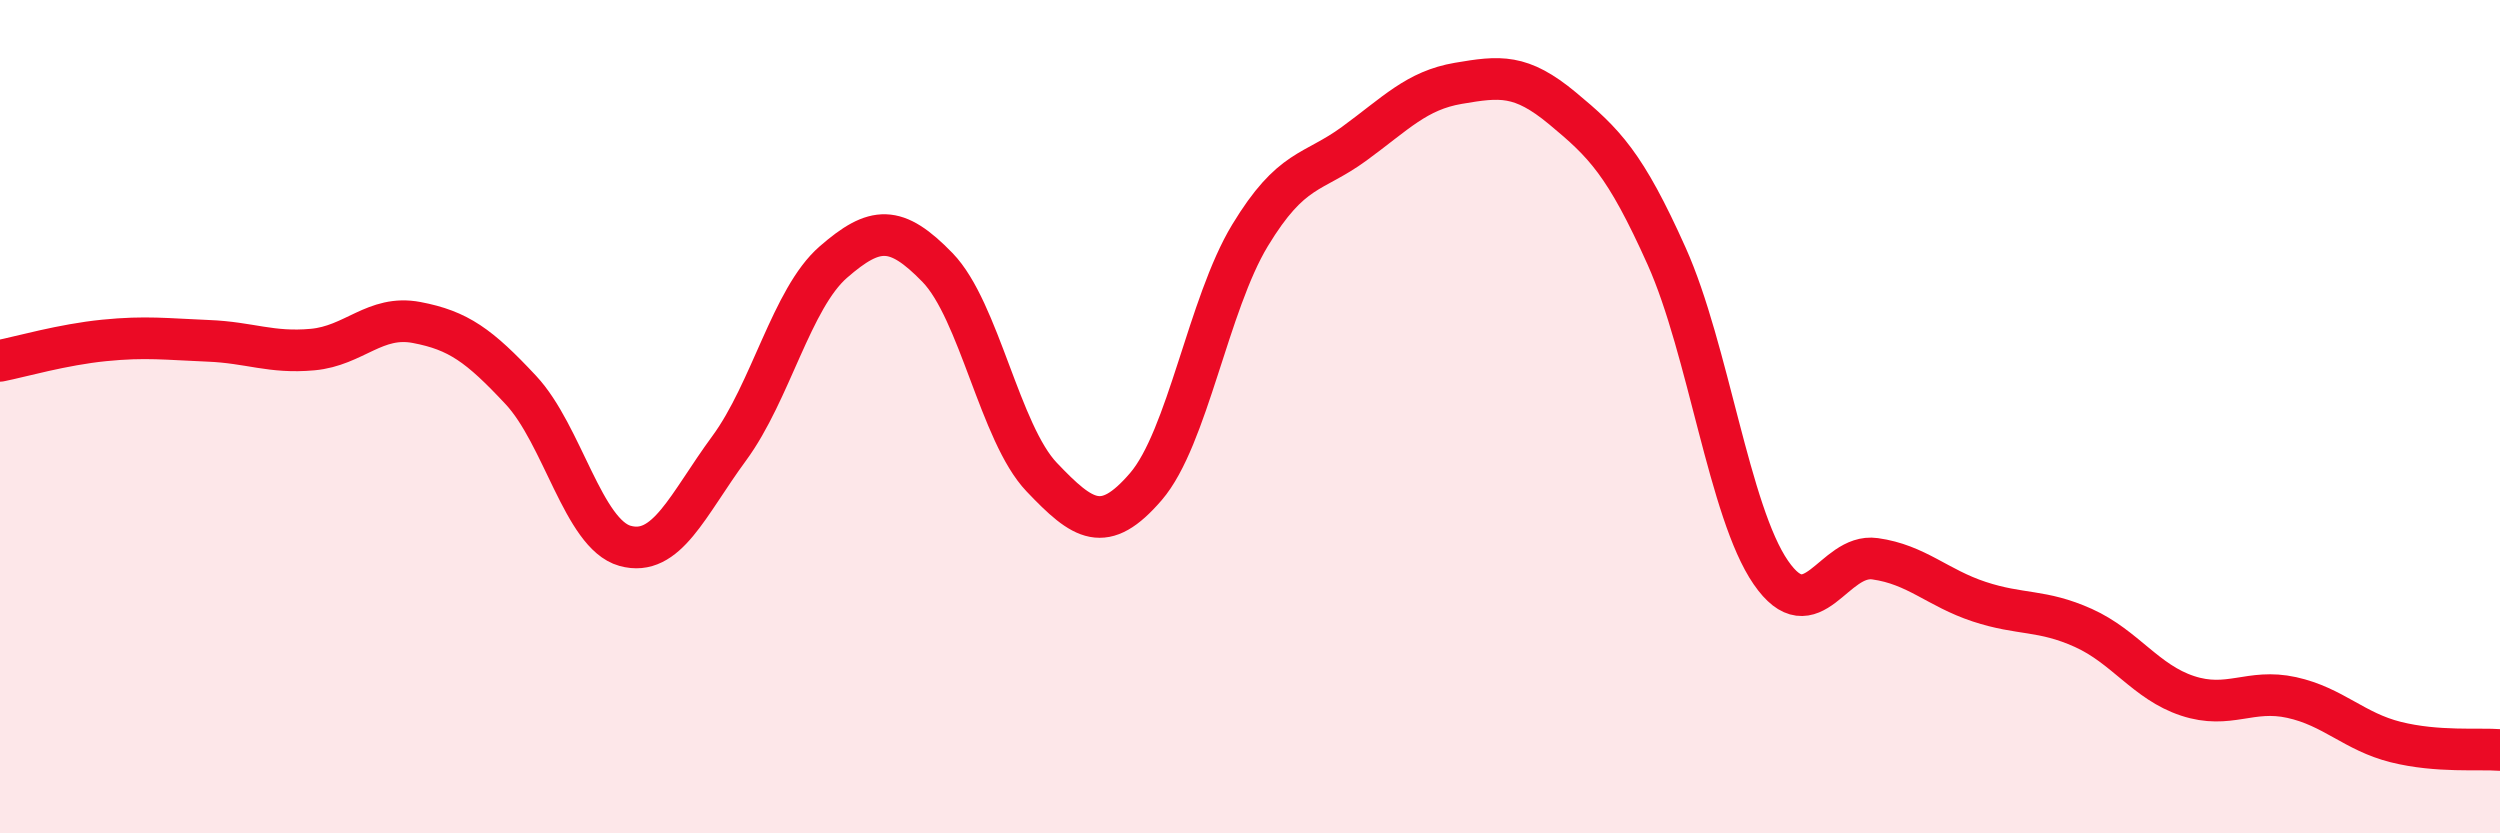
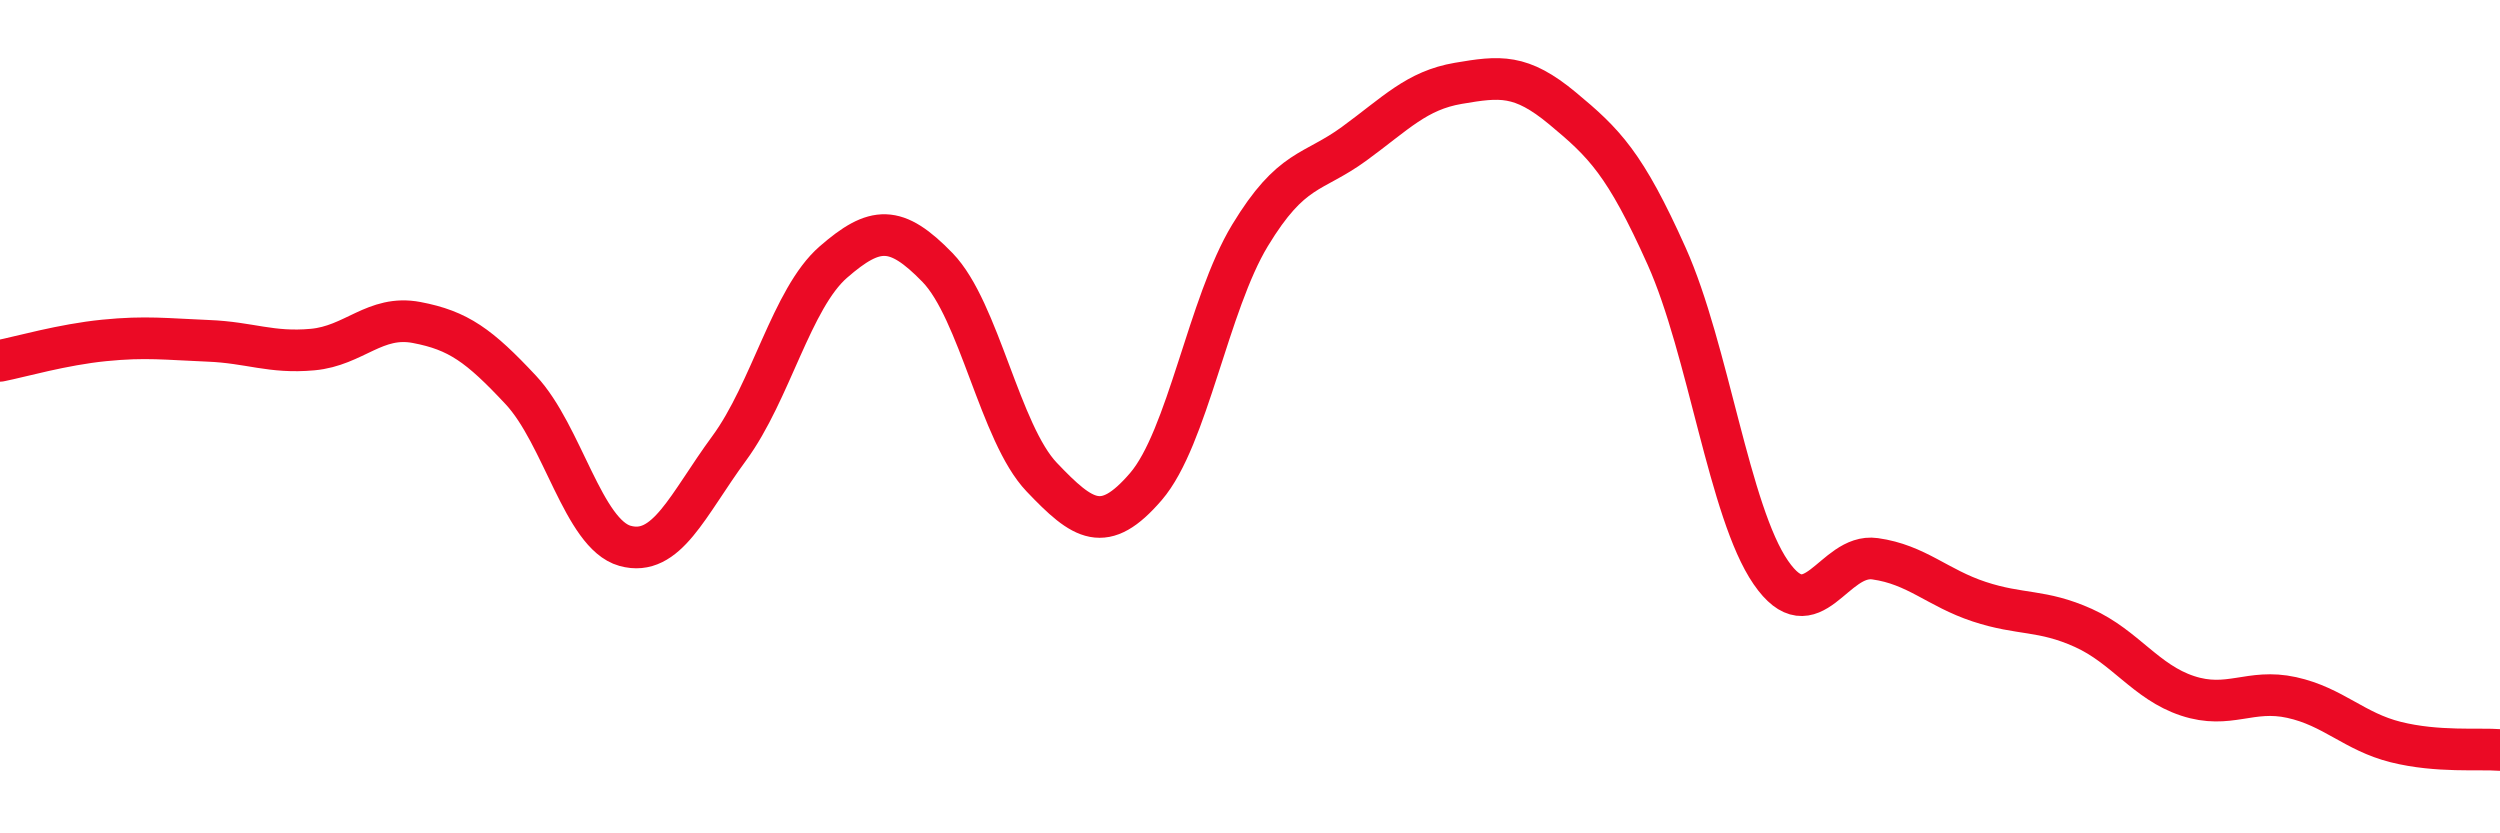
<svg xmlns="http://www.w3.org/2000/svg" width="60" height="20" viewBox="0 0 60 20">
-   <path d="M 0,8.66 C 0.5,8.56 1.5,8.27 2.5,8.17 C 3.5,8.07 4,8.14 5,8.18 C 6,8.22 6.5,8.48 7.5,8.39 C 8.5,8.3 9,7.55 10,7.74 C 11,7.93 11.5,8.29 12.5,9.36 C 13.5,10.43 14,12.82 15,13.1 C 16,13.38 16.5,12.12 17.5,10.76 C 18.5,9.4 19,7.16 20,6.29 C 21,5.42 21.5,5.39 22.5,6.42 C 23.5,7.45 24,10.4 25,11.45 C 26,12.5 26.5,12.84 27.5,11.68 C 28.5,10.52 29,7.3 30,5.65 C 31,4 31.5,4.18 32.5,3.45 C 33.5,2.72 34,2.17 35,2 C 36,1.83 36.5,1.77 37.5,2.6 C 38.5,3.43 39,3.92 40,6.15 C 41,8.38 41.5,12.29 42.5,13.74 C 43.5,15.19 44,13.27 45,13.41 C 46,13.55 46.5,14.11 47.5,14.44 C 48.5,14.77 49,14.62 50,15.07 C 51,15.52 51.5,16.37 52.5,16.7 C 53.5,17.03 54,16.52 55,16.74 C 56,16.96 56.5,17.56 57.5,17.81 C 58.5,18.06 59.5,17.96 60,18L60 20L0 20Z" fill="#EB0A25" opacity="0.1" stroke-linecap="round" stroke-linejoin="round" />
  <path d="M 0,8.66 C 0.5,8.56 1.5,8.27 2.5,8.17 C 3.5,8.07 4,8.14 5,8.18 C 6,8.22 6.5,8.48 7.5,8.39 C 8.5,8.3 9,7.55 10,7.74 C 11,7.93 11.5,8.29 12.5,9.36 C 13.5,10.43 14,12.82 15,13.1 C 16,13.38 16.5,12.12 17.5,10.76 C 18.5,9.4 19,7.16 20,6.29 C 21,5.42 21.5,5.39 22.5,6.42 C 23.5,7.45 24,10.4 25,11.45 C 26,12.5 26.5,12.84 27.5,11.68 C 28.5,10.52 29,7.3 30,5.65 C 31,4 31.5,4.18 32.5,3.45 C 33.5,2.72 34,2.17 35,2 C 36,1.83 36.5,1.77 37.5,2.6 C 38.5,3.43 39,3.92 40,6.15 C 41,8.38 41.5,12.29 42.5,13.74 C 43.5,15.19 44,13.27 45,13.41 C 46,13.55 46.5,14.11 47.5,14.44 C 48.5,14.77 49,14.62 50,15.07 C 51,15.52 51.5,16.37 52.5,16.7 C 53.5,17.03 54,16.52 55,16.74 C 56,16.96 56.5,17.56 57.5,17.81 C 58.5,18.06 59.5,17.96 60,18" stroke="#EB0A25" stroke-width="1" fill="none" stroke-linecap="round" stroke-linejoin="round" />
</svg>